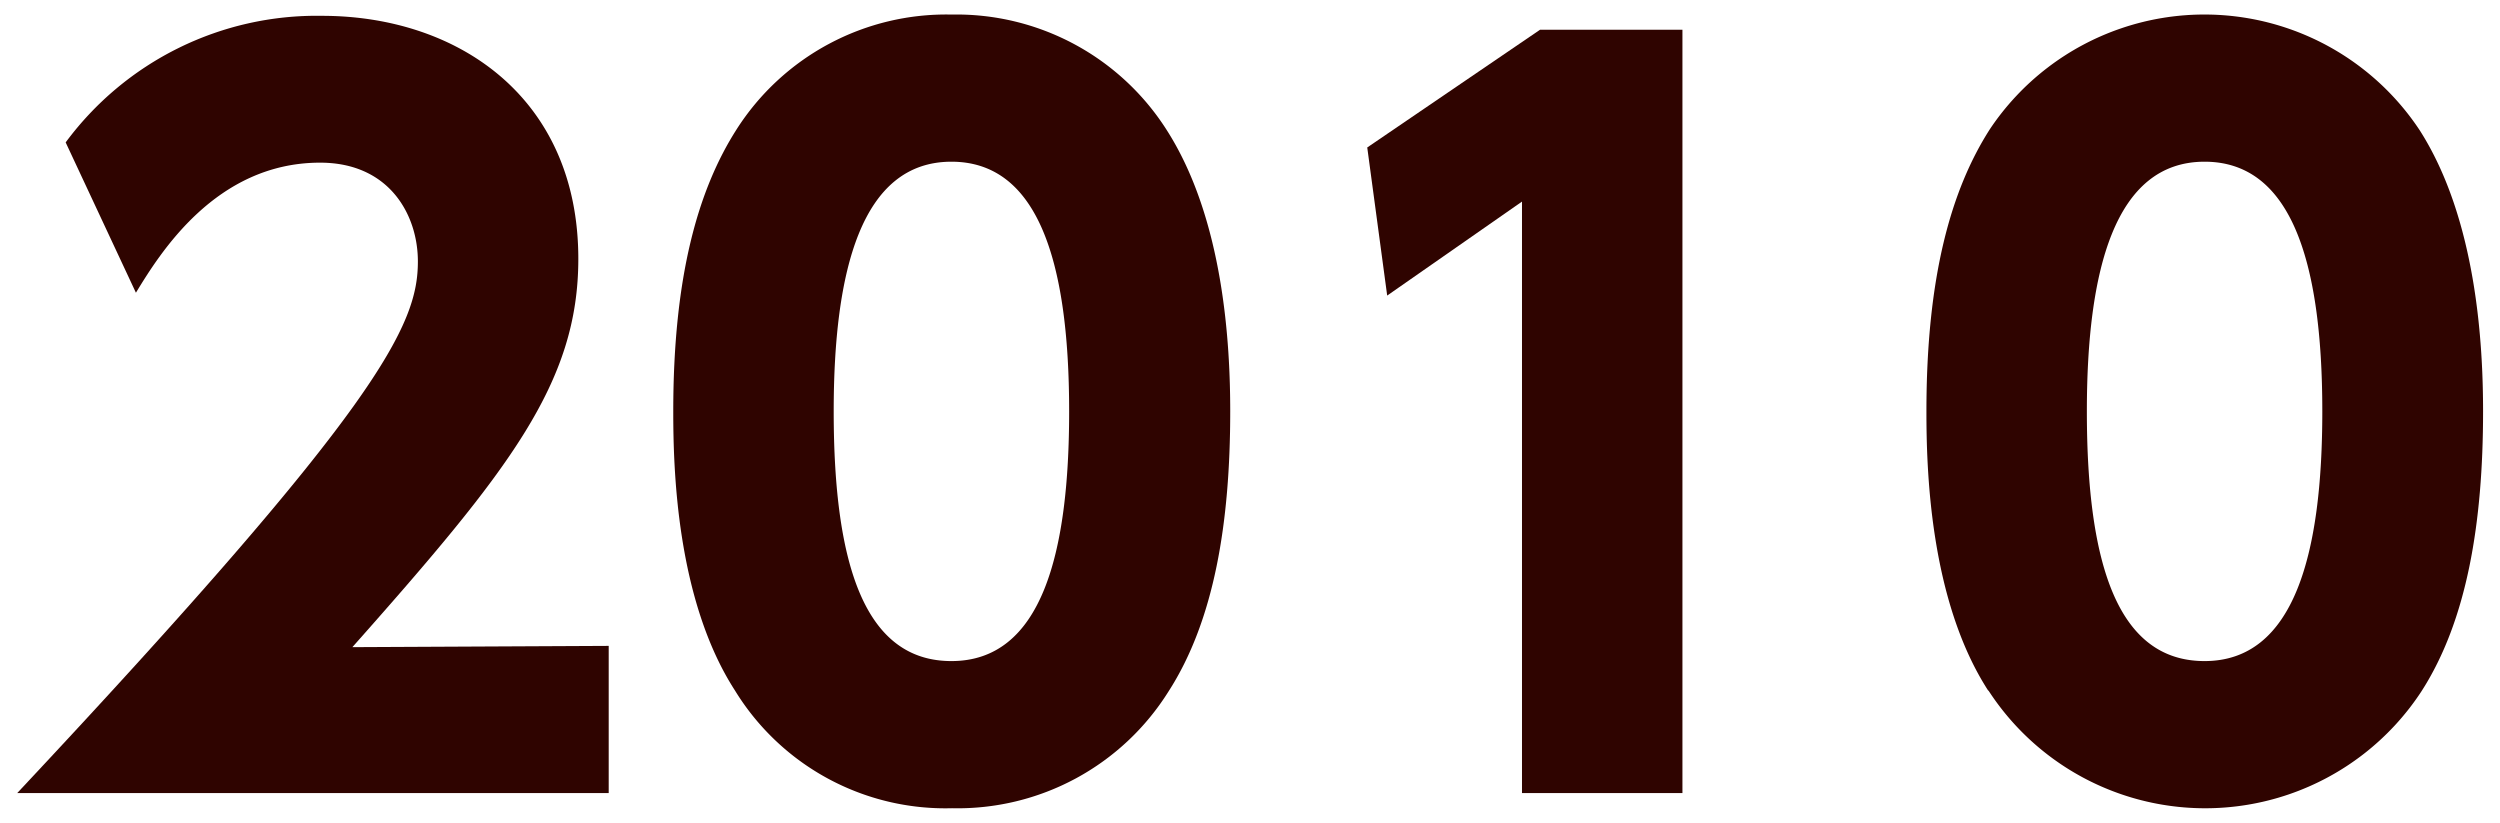
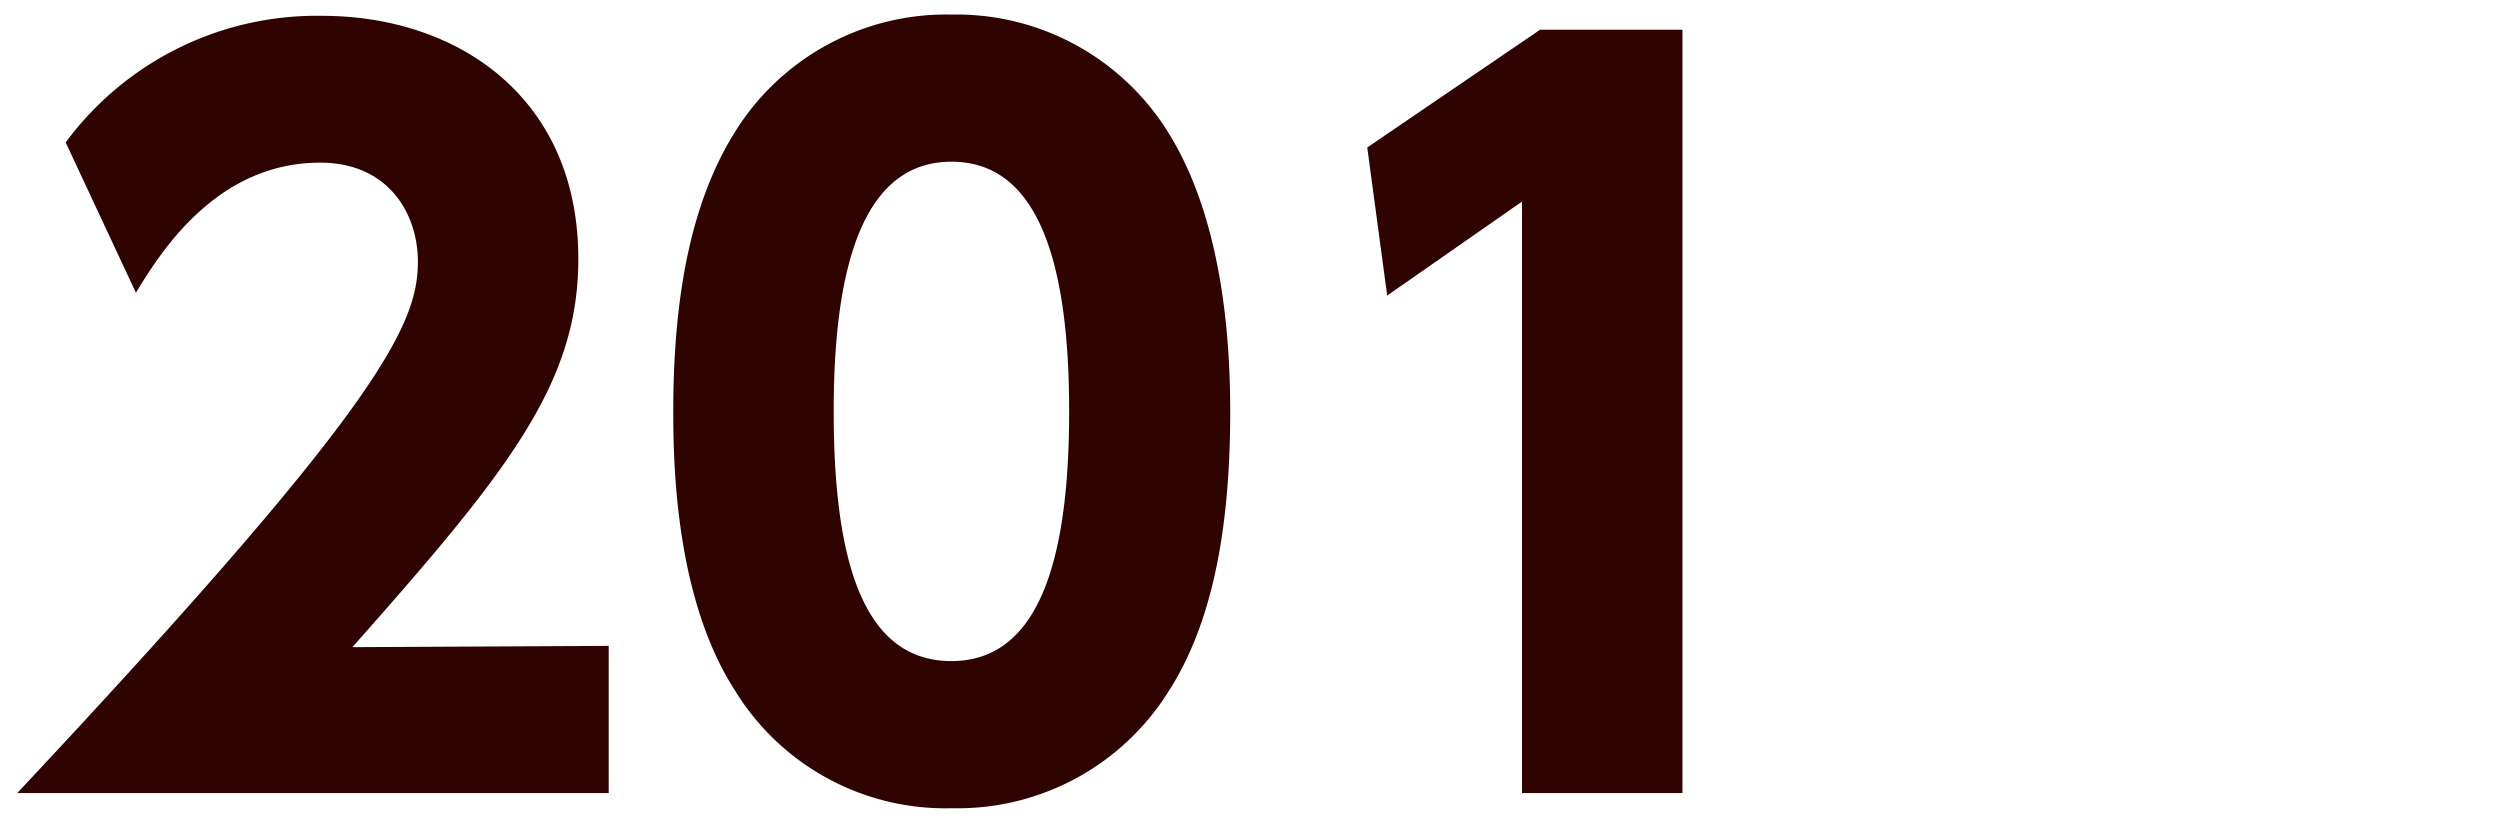
<svg xmlns="http://www.w3.org/2000/svg" viewBox="0 0 158 52">
  <defs>
    <style>.cls-1{fill:none;}.cls-2{fill:#2f0400;}</style>
  </defs>
  <title>img_txt_y2010</title>
  <g id="レイヤー_2" data-name="レイヤー 2">
    <g id="logo">
      <rect class="cls-1" width="158" height="52" />
      <path class="cls-2" d="M38.47,40.82v9.3H1.09c23-24.54,25.32-29.58,25.32-33.6,0-2.94-1.8-6.24-6.18-6.24-6.6,0-10.14,5.76-11.64,8.22L4.15,9a19.73,19.73,0,0,1,16.2-8c8.58,0,16.2,5.16,16.2,15.36,0,7.86-4.38,13.38-14.28,24.54Z" />
      <path class="cls-2" d="M46.45,43.64c-3.72-5.76-3.9-14.1-3.9-17.64,0-8.52,1.56-14,4-17.82A15.72,15.72,0,0,1,60.13.92,15.75,15.75,0,0,1,73.75,8.24c3.6,5.64,4,13.56,4,17.76,0,7-1,13.2-3.9,17.7a15.72,15.72,0,0,1-13.68,7.38A15.6,15.6,0,0,1,46.45,43.64ZM67.57,26c0-9.78-2.1-15.78-7.44-15.78-5.7,0-7.44,6.9-7.44,15.78,0,9.78,2,15.78,7.44,15.78C65.83,41.78,67.57,35,67.57,26Z" />
      <path class="cls-2" d="M97.33,1.88h9V50.12H96.19V12.74l-8.52,5.94L86.41,9.32Z" />
-       <path class="cls-2" d="M125.65,43.64c-3.72-5.76-3.9-14.1-3.9-17.64,0-8.52,1.56-14,4-17.82a16.31,16.31,0,0,1,27.18.06c3.6,5.64,4,13.56,4,17.76,0,7-1,13.2-3.9,17.7a16.33,16.33,0,0,1-27.36-.06ZM146.77,26c0-9.78-2.1-15.78-7.44-15.78-5.7,0-7.44,6.9-7.44,15.78,0,9.78,2,15.78,7.44,15.78C145,41.78,146.77,35,146.77,26Z" />
    </g>
  </g>
</svg>